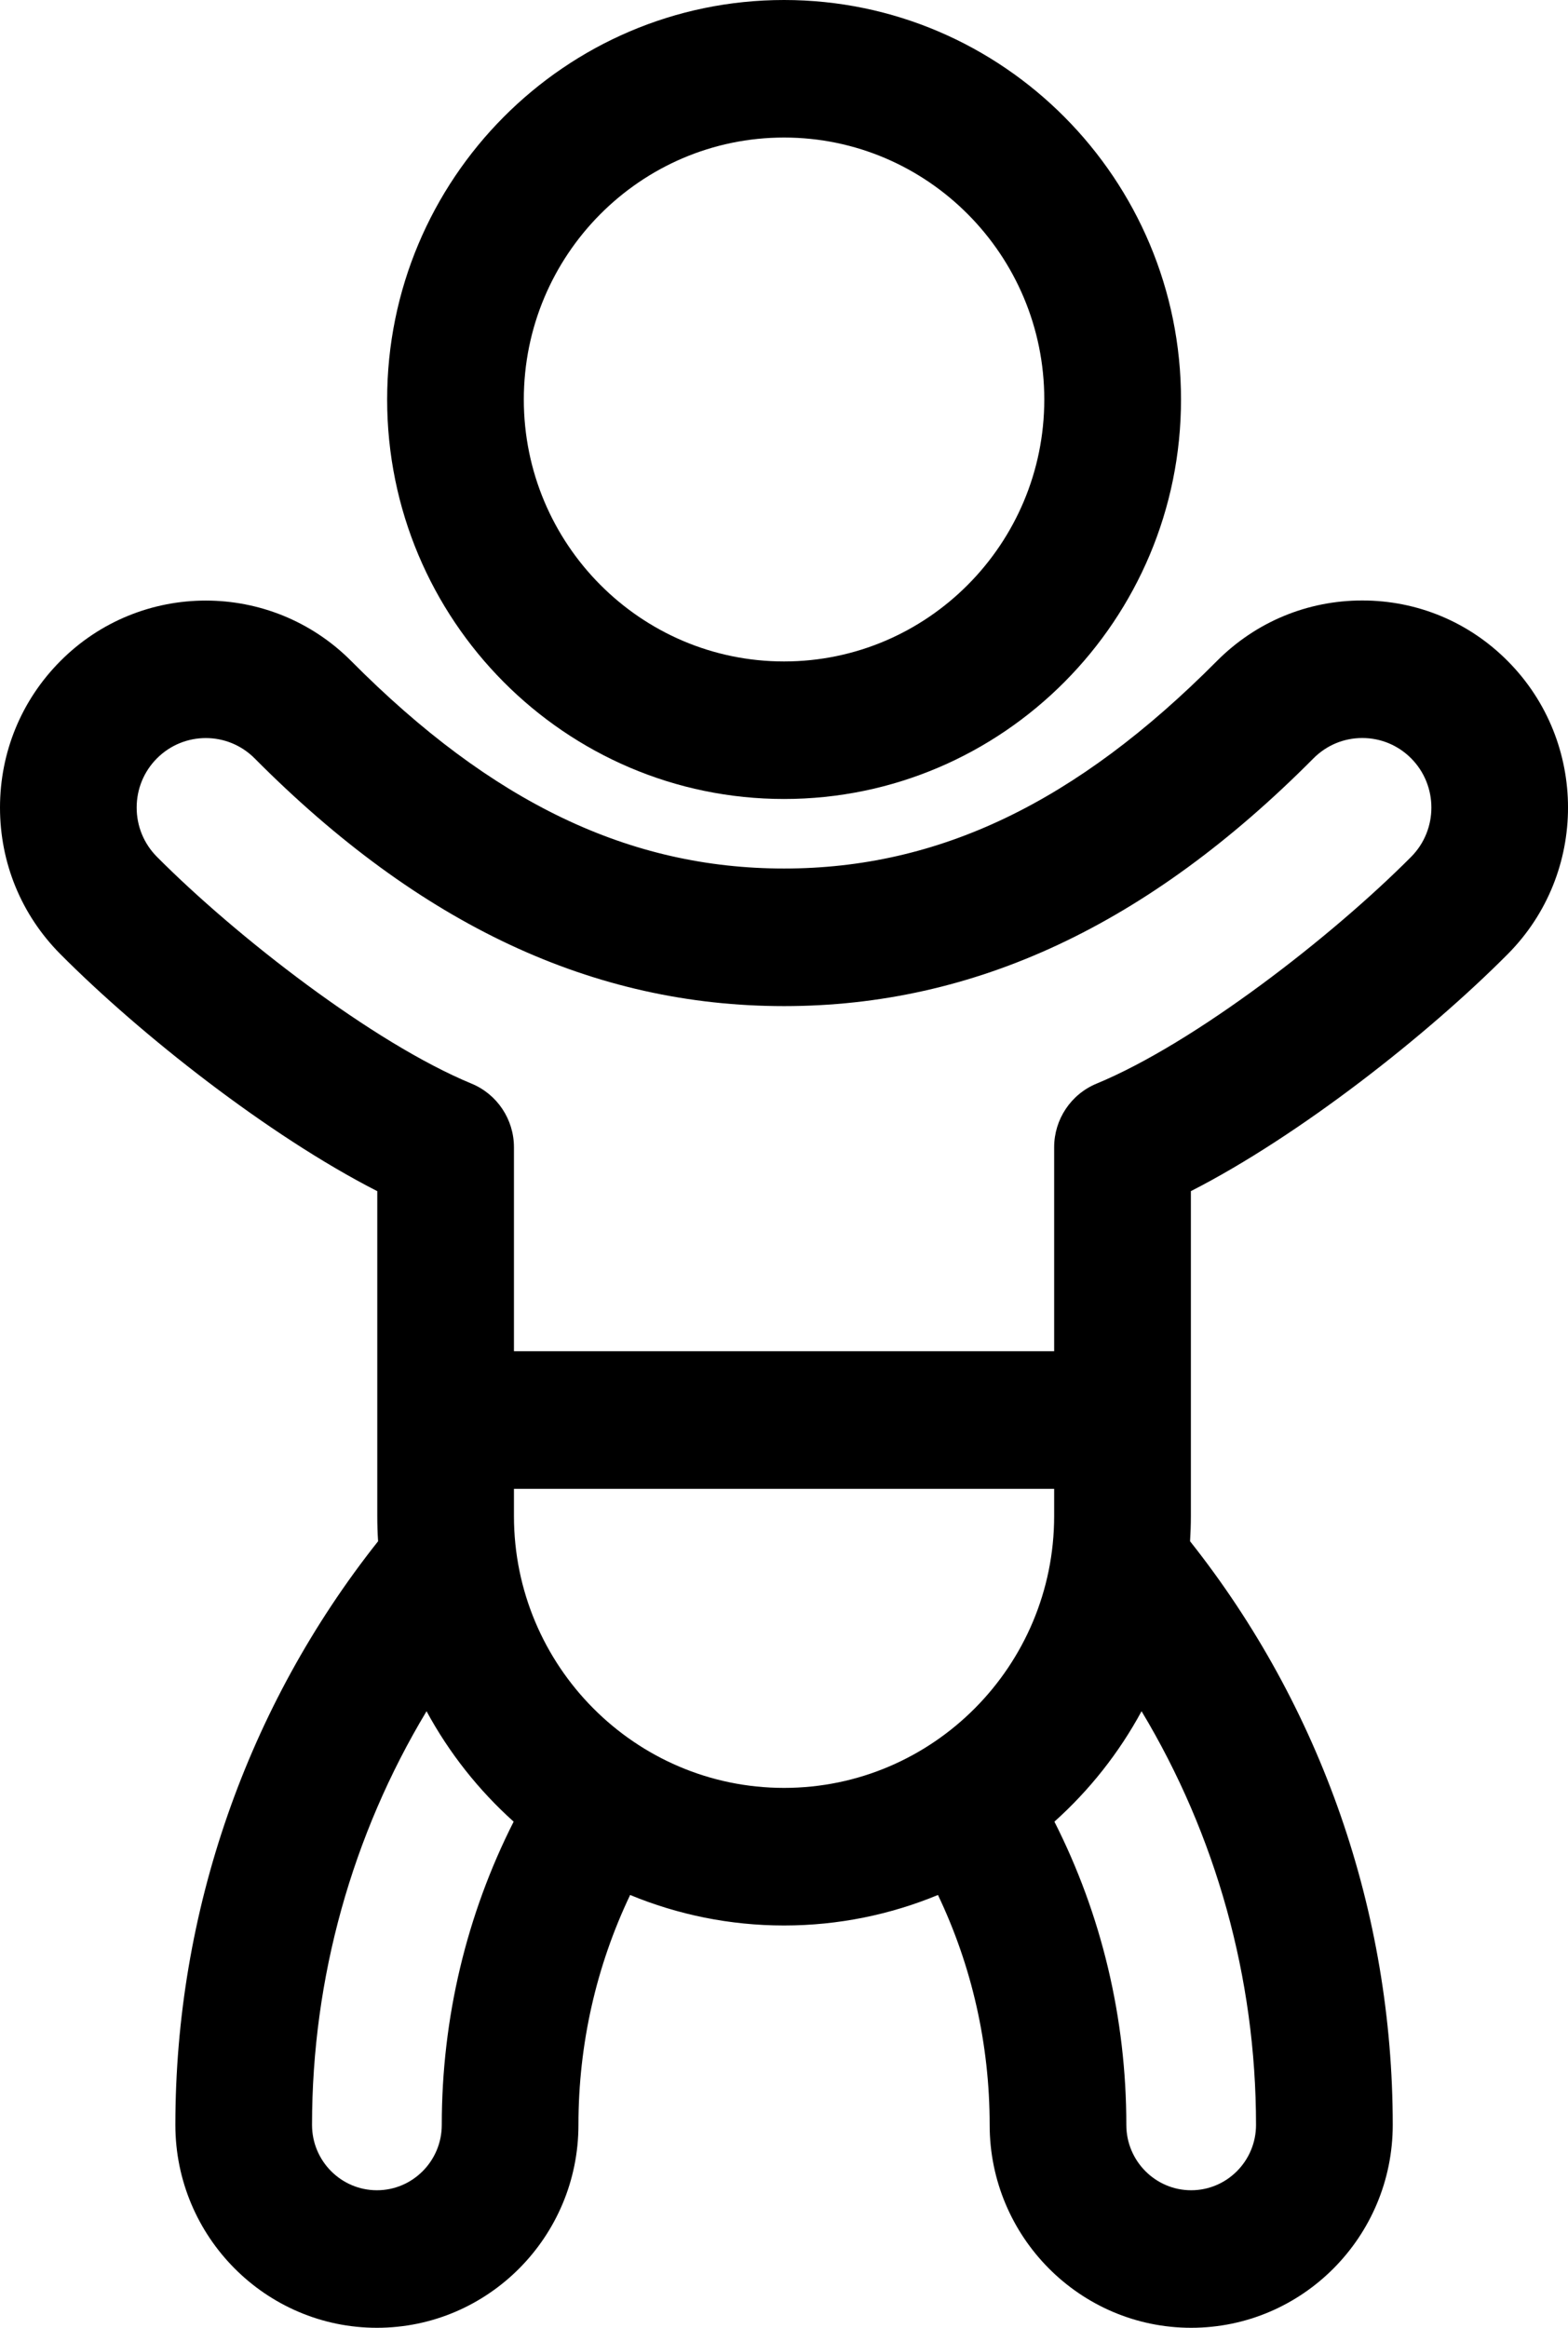
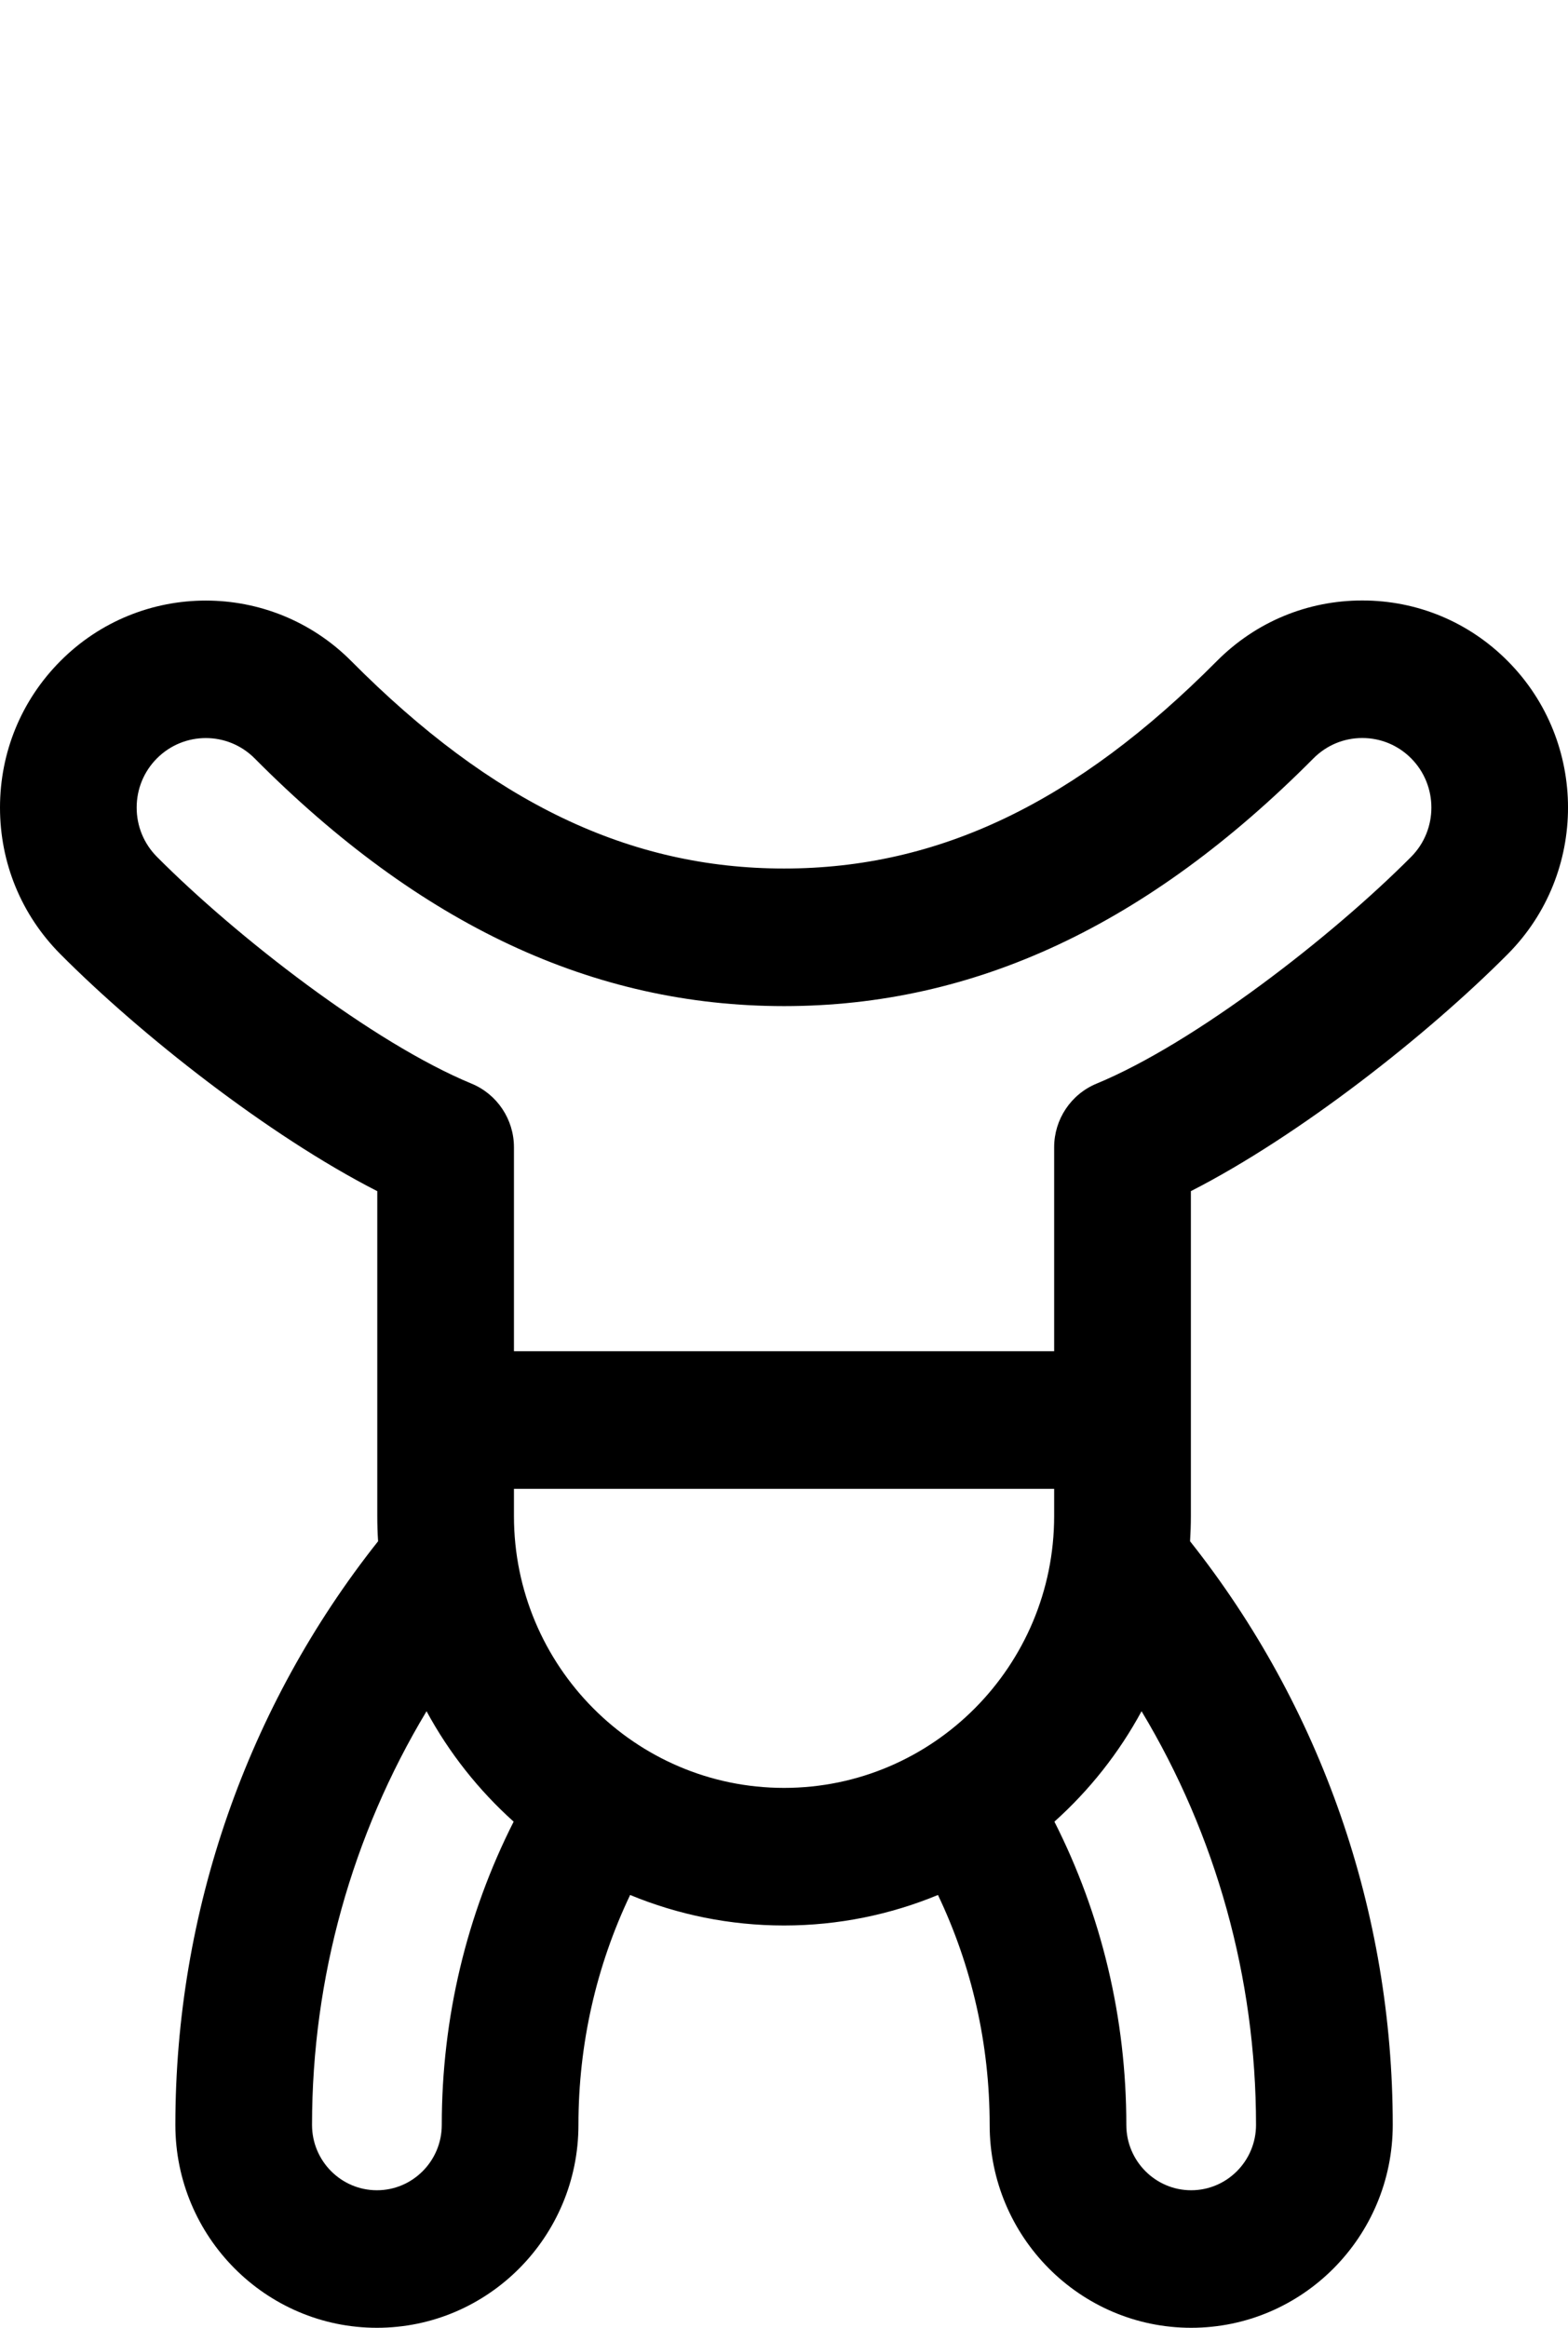
<svg xmlns="http://www.w3.org/2000/svg" width="31" height="46" viewBox="0 0 31 46" fill="none">
-   <path d="M15.501 15.789C19.828 15.789 23.349 12.248 23.349 7.895C23.349 3.541 19.828 0 15.501 0C11.174 0 7.654 3.541 7.654 7.895C7.654 12.248 11.174 15.789 15.501 15.789ZM15.501 2.718C18.338 2.718 20.646 5.04 20.646 7.895C20.646 10.749 18.338 13.071 15.501 13.071C12.664 13.071 10.356 10.749 10.356 7.895C10.356 5.04 12.664 2.718 15.501 2.718Z" fill="black" />
  <path d="M23.543 23.539C25.694 22.441 28.228 20.445 29.81 18.853C31.397 17.257 31.397 14.661 29.81 13.065C29.042 12.291 28.02 11.866 26.933 11.866C25.847 11.866 24.825 12.291 24.056 13.065C21.277 15.861 18.558 17.163 15.501 17.163C12.444 17.163 9.725 15.861 6.946 13.065C5.359 11.469 2.778 11.469 1.192 13.065C0.423 13.838 0 14.866 0 15.959C0 17.052 0.423 18.08 1.192 18.853C2.774 20.445 5.308 22.441 7.459 23.539V29.959C7.459 30.126 7.464 30.292 7.475 30.457C4.884 33.723 3.467 37.781 3.467 41.991C3.467 44.202 5.255 46 7.452 46C9.649 46 11.436 44.202 11.436 41.991C11.436 40.392 11.79 38.848 12.458 37.447C13.397 37.835 14.425 38.05 15.501 38.05C16.577 38.05 17.605 37.835 18.544 37.447C19.212 38.848 19.566 40.392 19.566 41.991C19.566 44.202 21.353 46 23.55 46C25.748 46 27.535 44.202 27.535 41.991C27.535 37.781 26.118 33.723 23.528 30.457C23.538 30.292 23.544 30.126 23.544 29.959V23.539H23.543ZM3.102 14.987C3.369 14.719 3.719 14.585 4.069 14.585C4.419 14.585 4.768 14.719 5.035 14.987C8.309 18.281 11.732 19.882 15.501 19.882C19.269 19.882 22.693 18.281 25.967 14.987C26.225 14.727 26.568 14.584 26.933 14.584C27.298 14.584 27.642 14.727 27.9 14.987C28.432 15.523 28.432 16.395 27.9 16.931C26.335 18.505 23.623 20.611 21.679 21.414C21.172 21.624 20.841 22.12 20.841 22.671V26.702H10.161V22.671C10.161 22.12 9.83 21.624 9.323 21.414C7.378 20.611 4.667 18.505 3.102 16.931C2.844 16.671 2.702 16.326 2.702 15.959C2.702 15.592 2.844 15.246 3.102 14.987ZM10.161 29.959V29.421H20.841V29.959C20.841 32.921 18.446 35.331 15.501 35.331C12.556 35.331 10.161 32.921 10.161 29.959ZM8.734 41.991C8.734 42.703 8.159 43.282 7.452 43.282C6.744 43.282 6.169 42.703 6.169 41.991C6.169 39.085 6.961 36.263 8.433 33.816C8.879 34.64 9.464 35.378 10.155 35.998C9.226 37.832 8.734 39.873 8.734 41.991ZM24.832 41.991C24.832 42.703 24.257 43.282 23.55 43.282C22.843 43.282 22.268 42.703 22.268 41.991C22.268 39.873 21.776 37.832 20.846 35.998C21.538 35.378 22.123 34.64 22.569 33.816C24.041 36.263 24.832 39.085 24.832 41.991Z" fill="black" />
</svg>